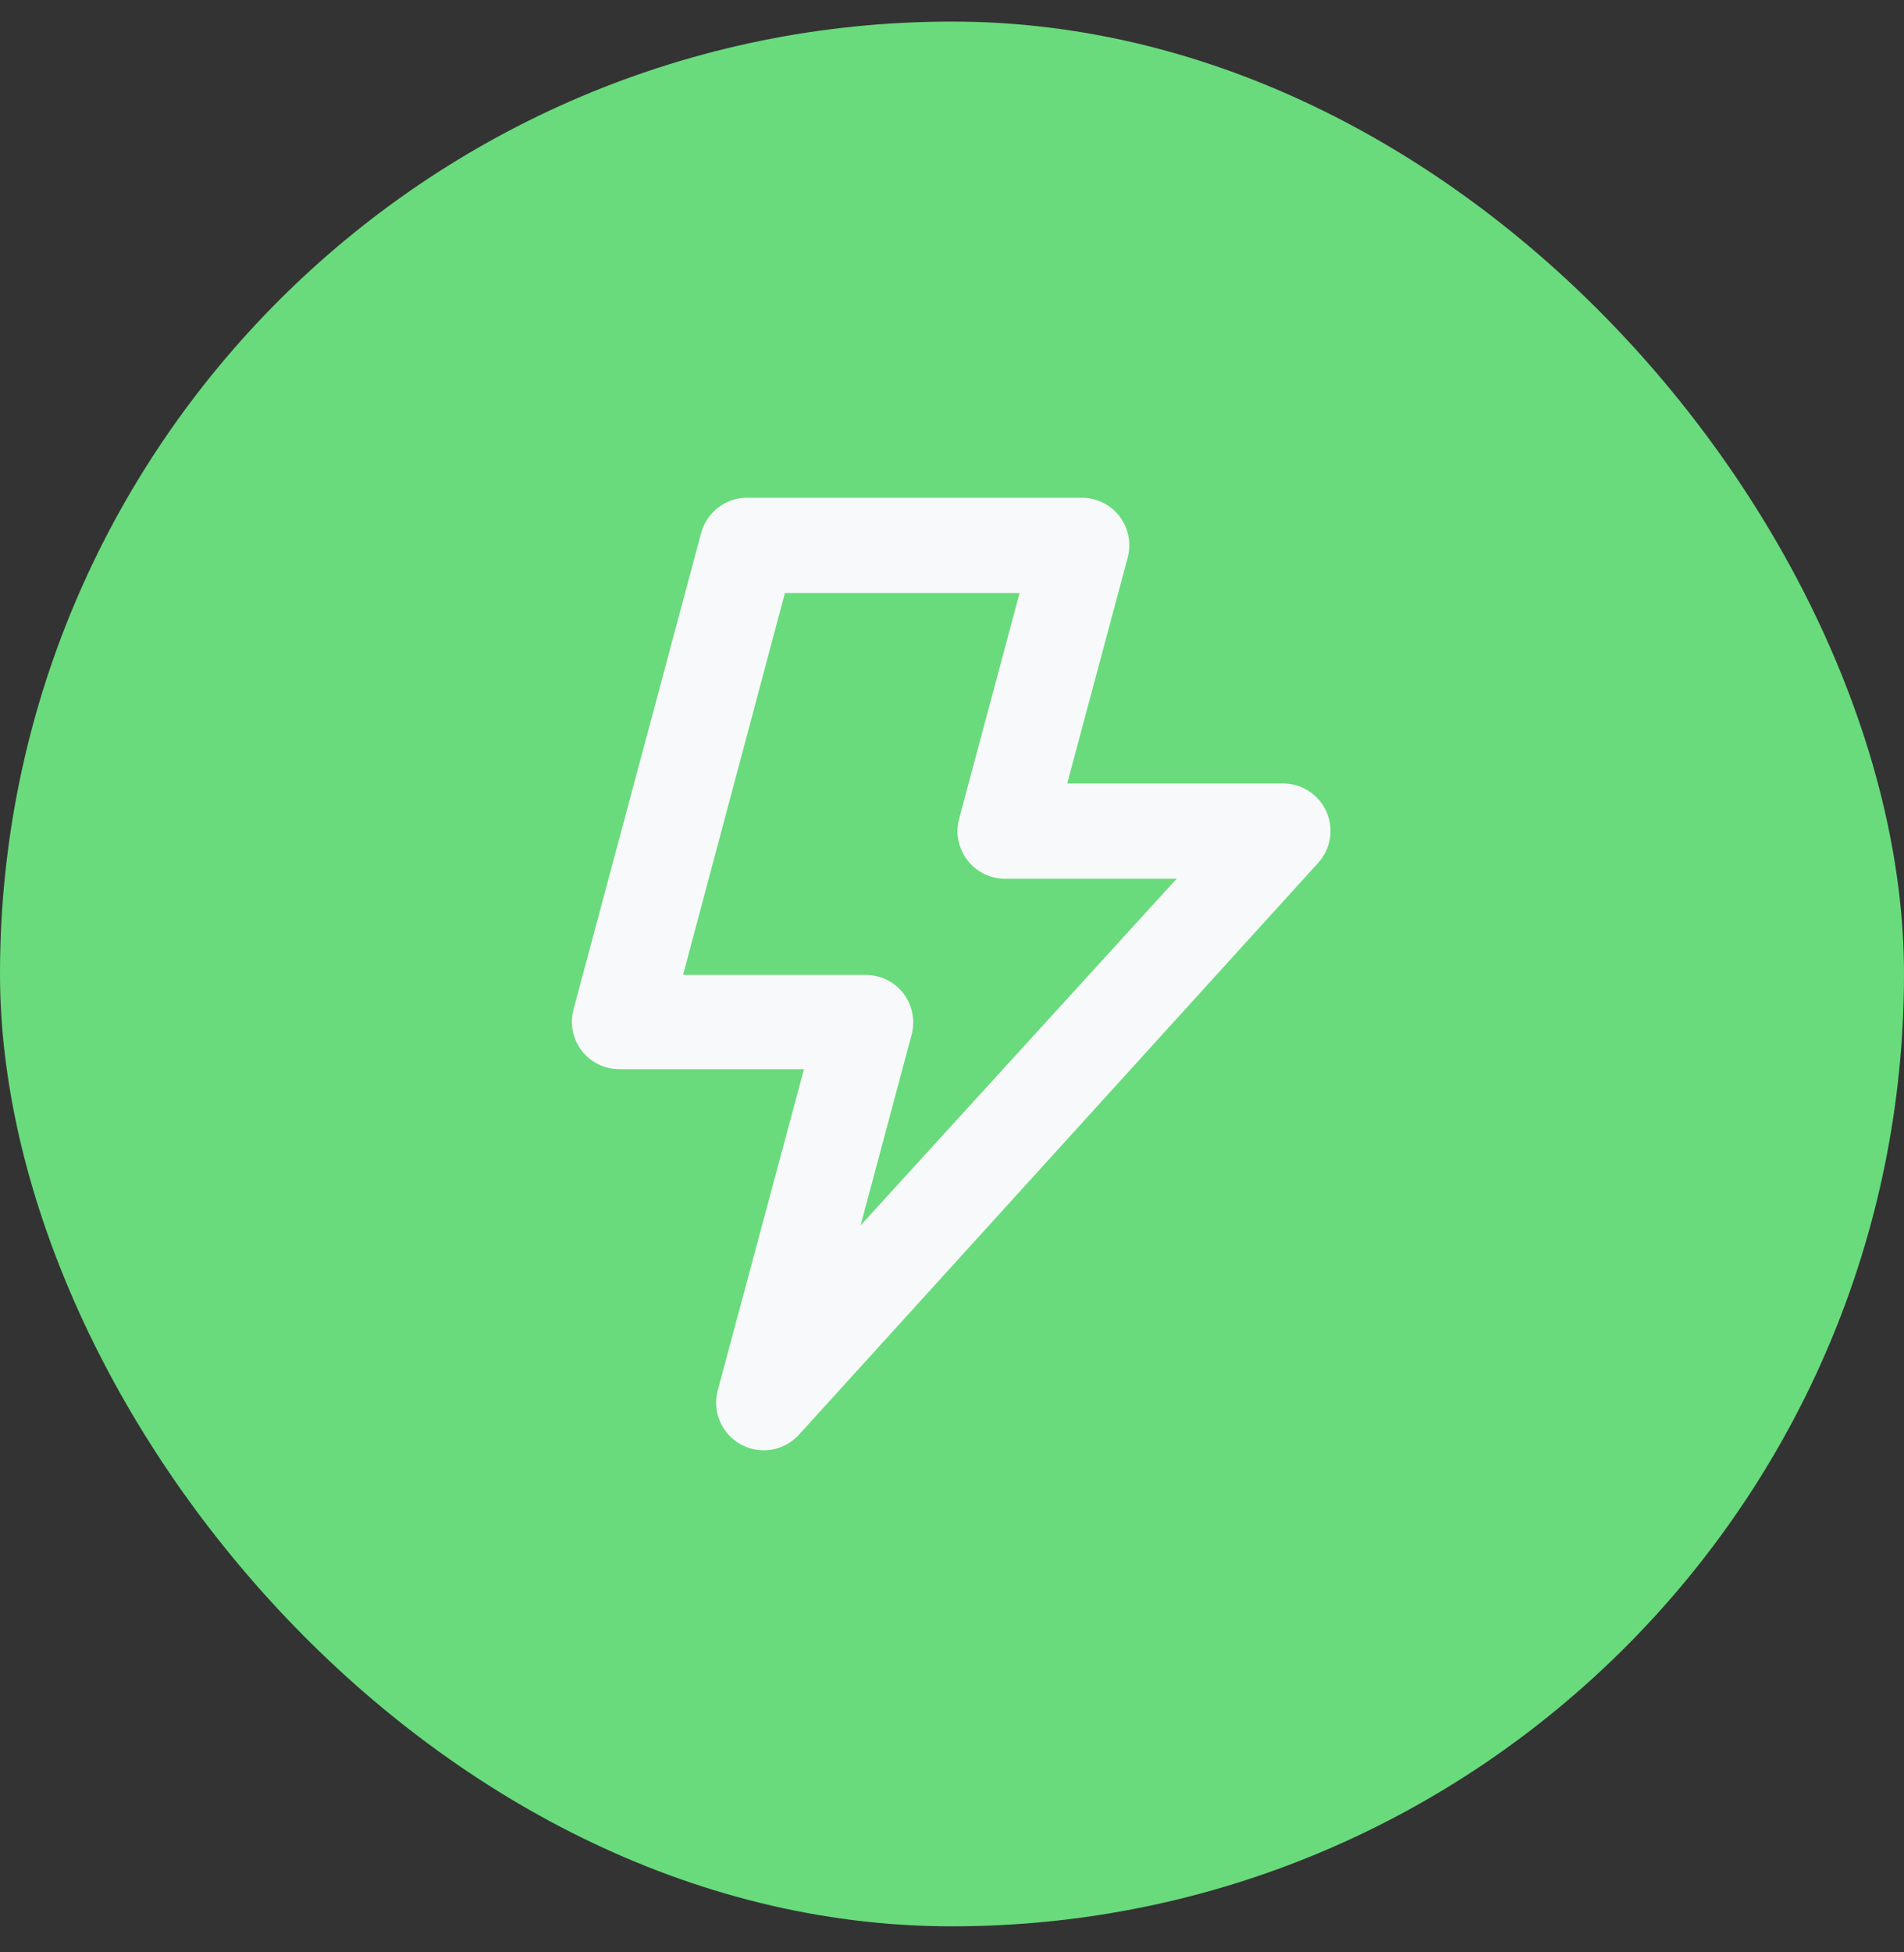
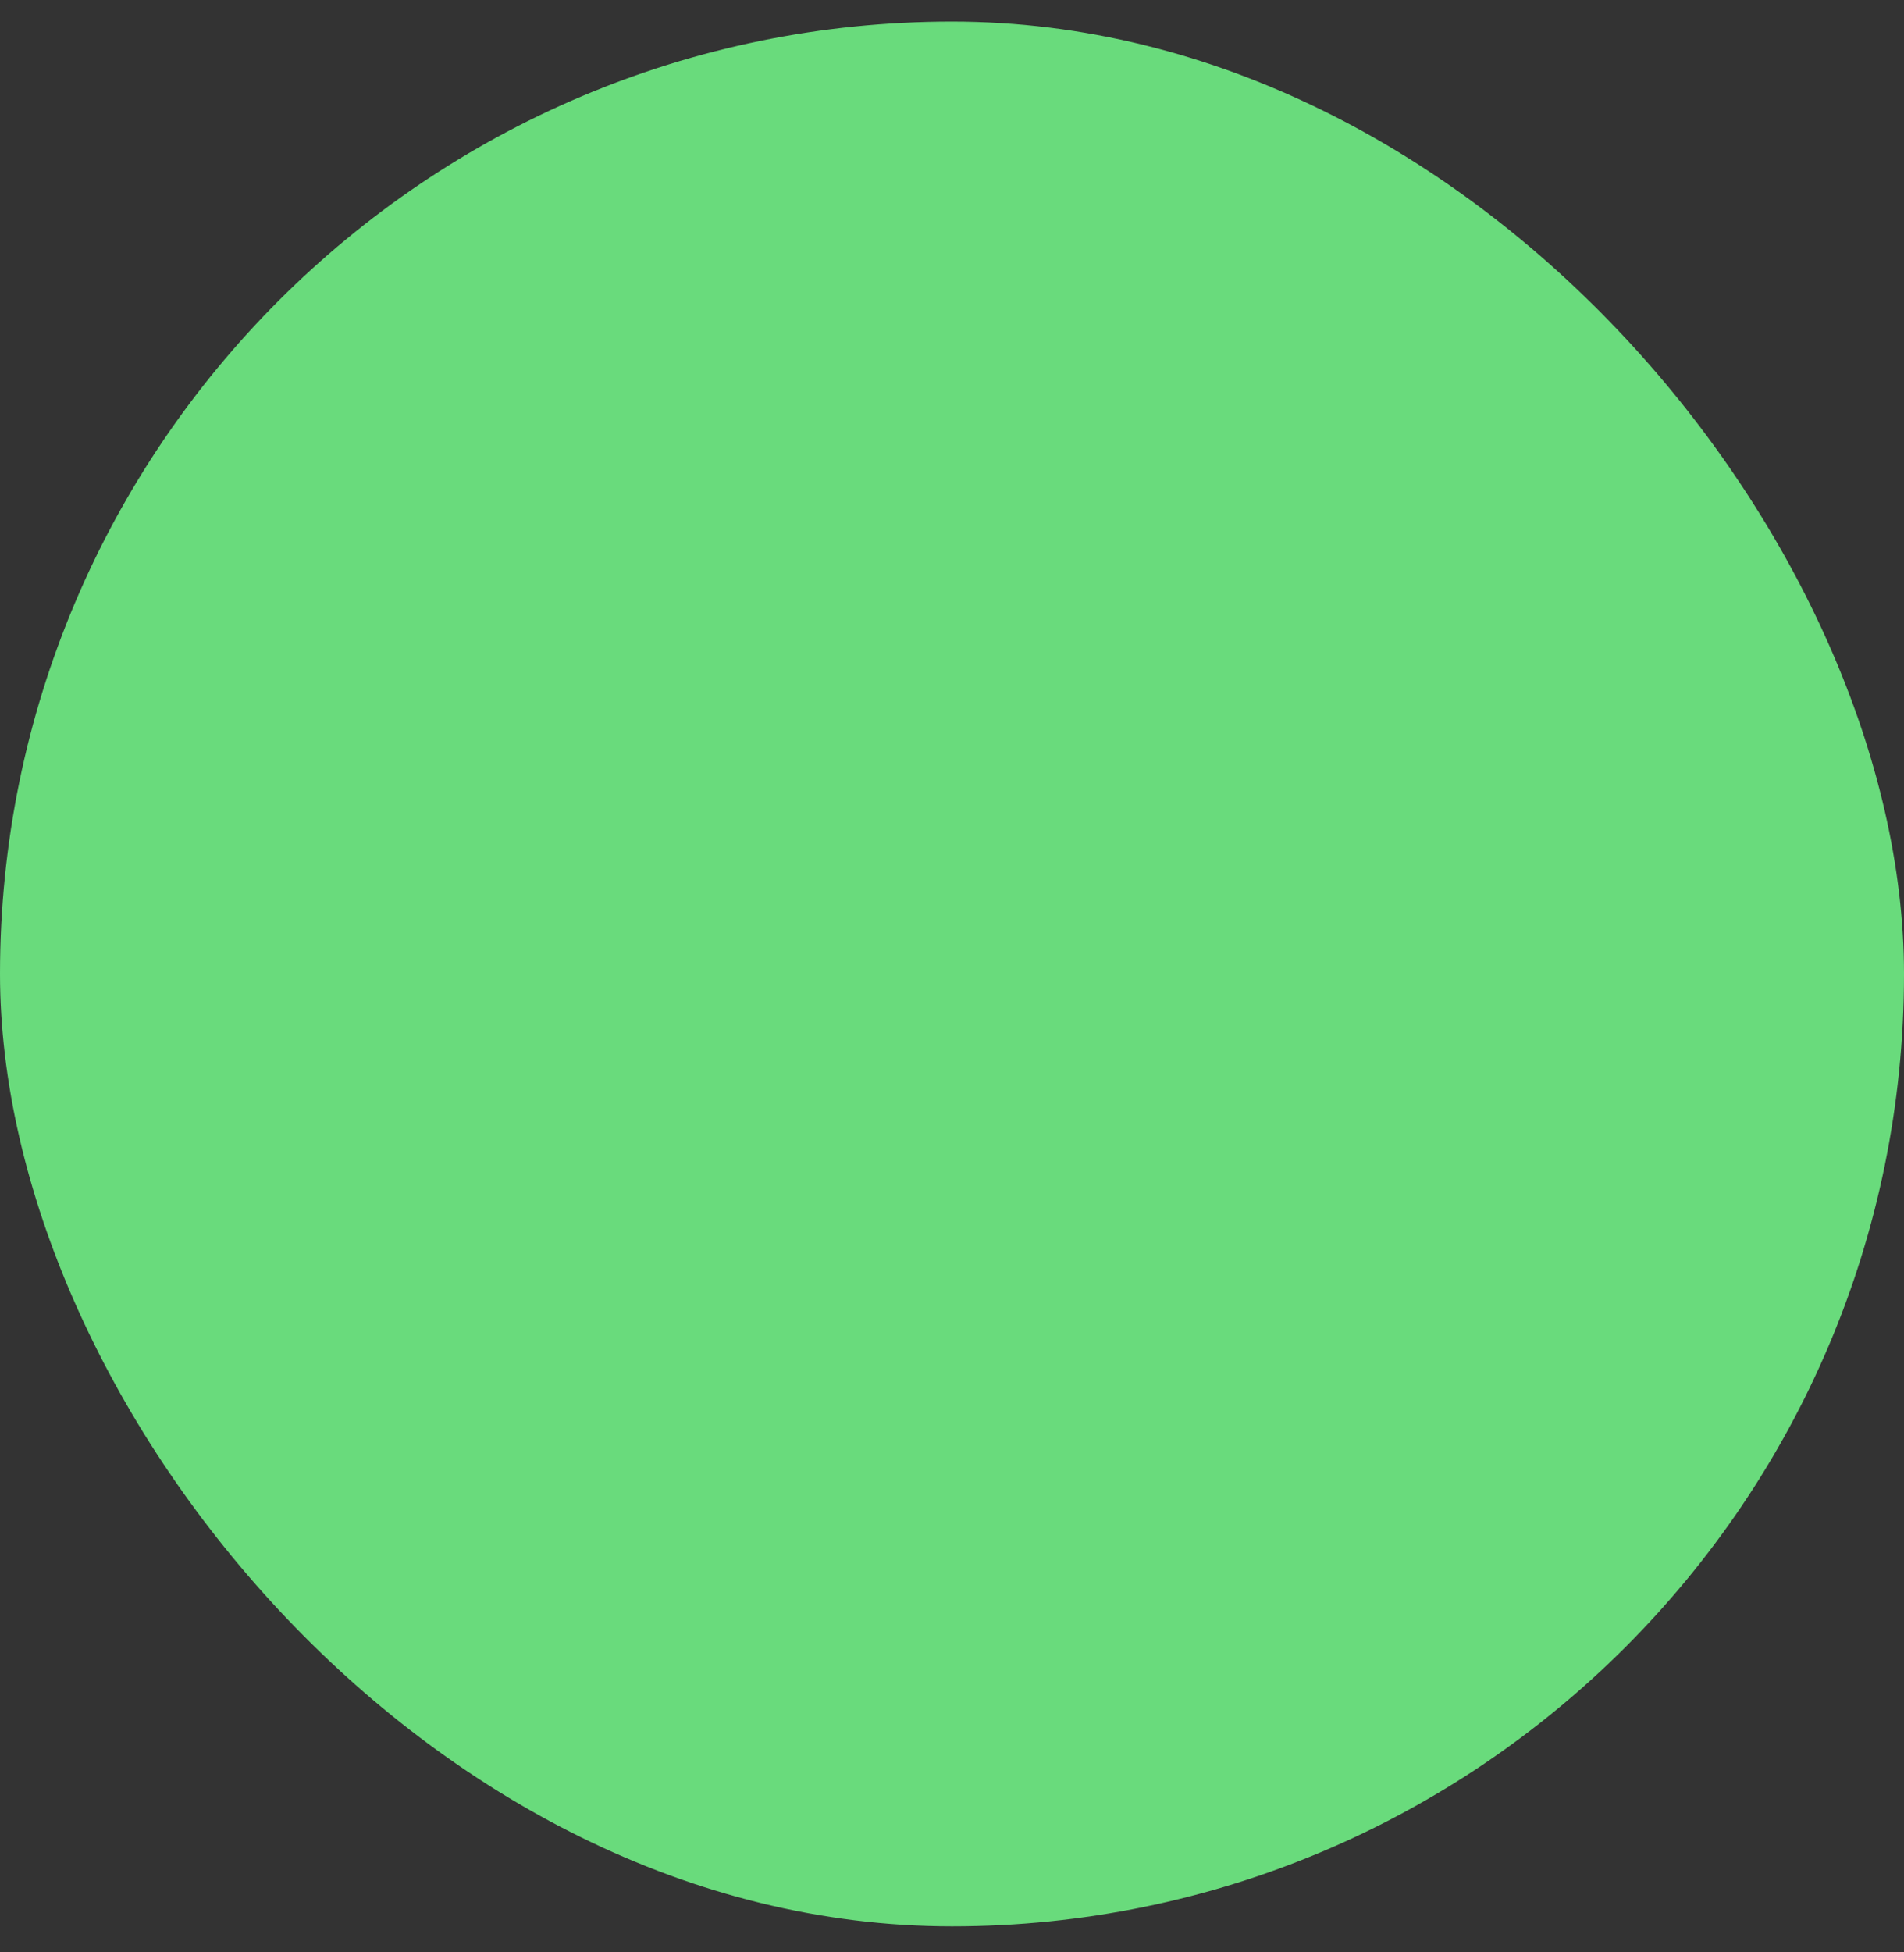
<svg xmlns="http://www.w3.org/2000/svg" width="40" height="41" viewBox="0 0 40 41" fill="none">
  <rect x="0" y="0" width="40" height="41" fill="#333333" stroke="none" />
  <rect y="0.453" width="40" height="40" rx="20" fill="#69DB7C" />
-   <path d="M27.87 17.053C27.795 16.882 27.674 16.735 27.521 16.629C27.367 16.523 27.186 16.462 27 16.453H22.42L23.69 11.713C23.73 11.565 23.736 11.409 23.706 11.258C23.677 11.107 23.613 10.965 23.52 10.843C23.427 10.722 23.307 10.624 23.17 10.556C23.033 10.489 22.883 10.454 22.73 10.453H15.73C15.504 10.445 15.282 10.514 15.101 10.649C14.919 10.783 14.789 10.975 14.73 11.193L12.05 21.193C12.009 21.341 12.004 21.497 12.033 21.648C12.063 21.799 12.127 21.941 12.22 22.063C12.314 22.186 12.435 22.285 12.574 22.352C12.713 22.42 12.866 22.454 13.02 22.453H16.89L15.08 29.193C15.021 29.411 15.036 29.642 15.125 29.849C15.213 30.056 15.369 30.227 15.567 30.335C15.765 30.443 15.993 30.48 16.215 30.442C16.437 30.403 16.64 30.291 16.79 30.123L27.69 18.123C27.82 17.981 27.906 17.805 27.938 17.615C27.97 17.425 27.946 17.23 27.87 17.053V17.053ZM18.08 25.733L19.15 21.733C19.19 21.585 19.196 21.429 19.166 21.278C19.137 21.128 19.073 20.985 18.98 20.863C18.887 20.742 18.767 20.644 18.63 20.576C18.493 20.509 18.343 20.474 18.19 20.473H14.35L16.49 12.453H21.42L20.15 17.193C20.109 17.344 20.104 17.503 20.136 17.656C20.168 17.809 20.235 17.953 20.332 18.076C20.429 18.198 20.554 18.296 20.696 18.362C20.838 18.427 20.994 18.459 21.15 18.453H24.72L18.08 25.733Z" fill="#F8F9FA" />
</svg>